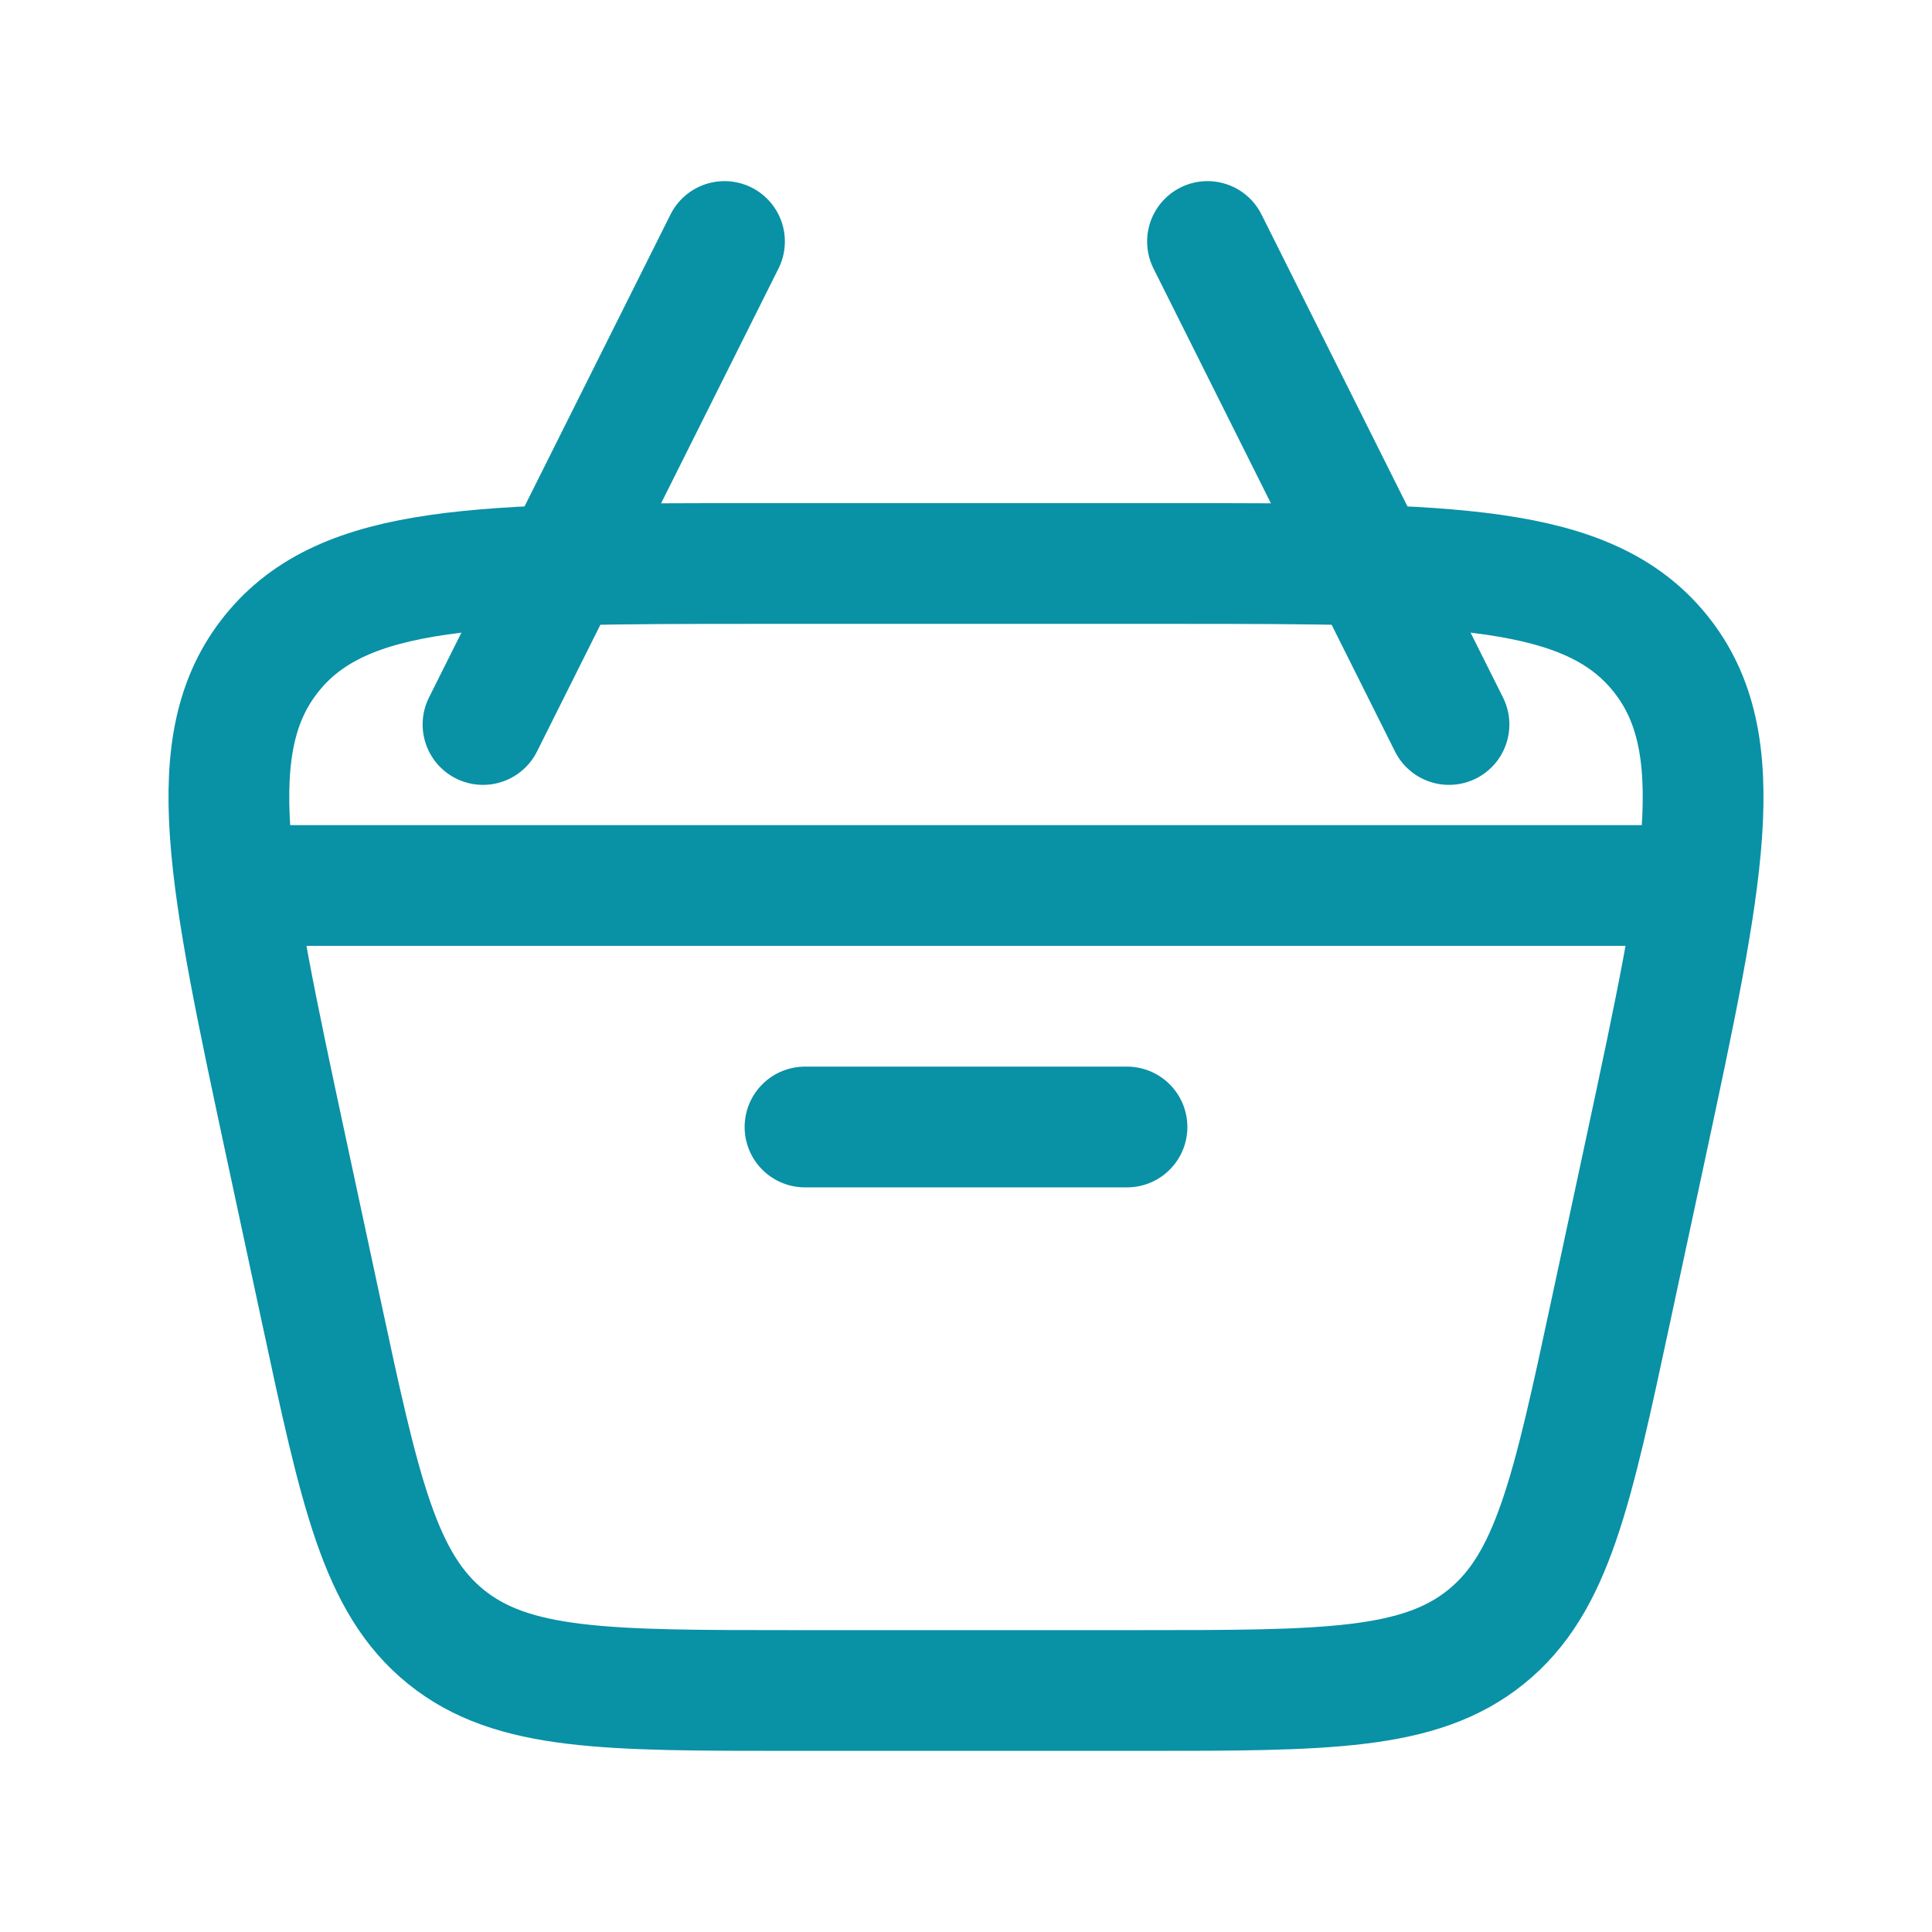
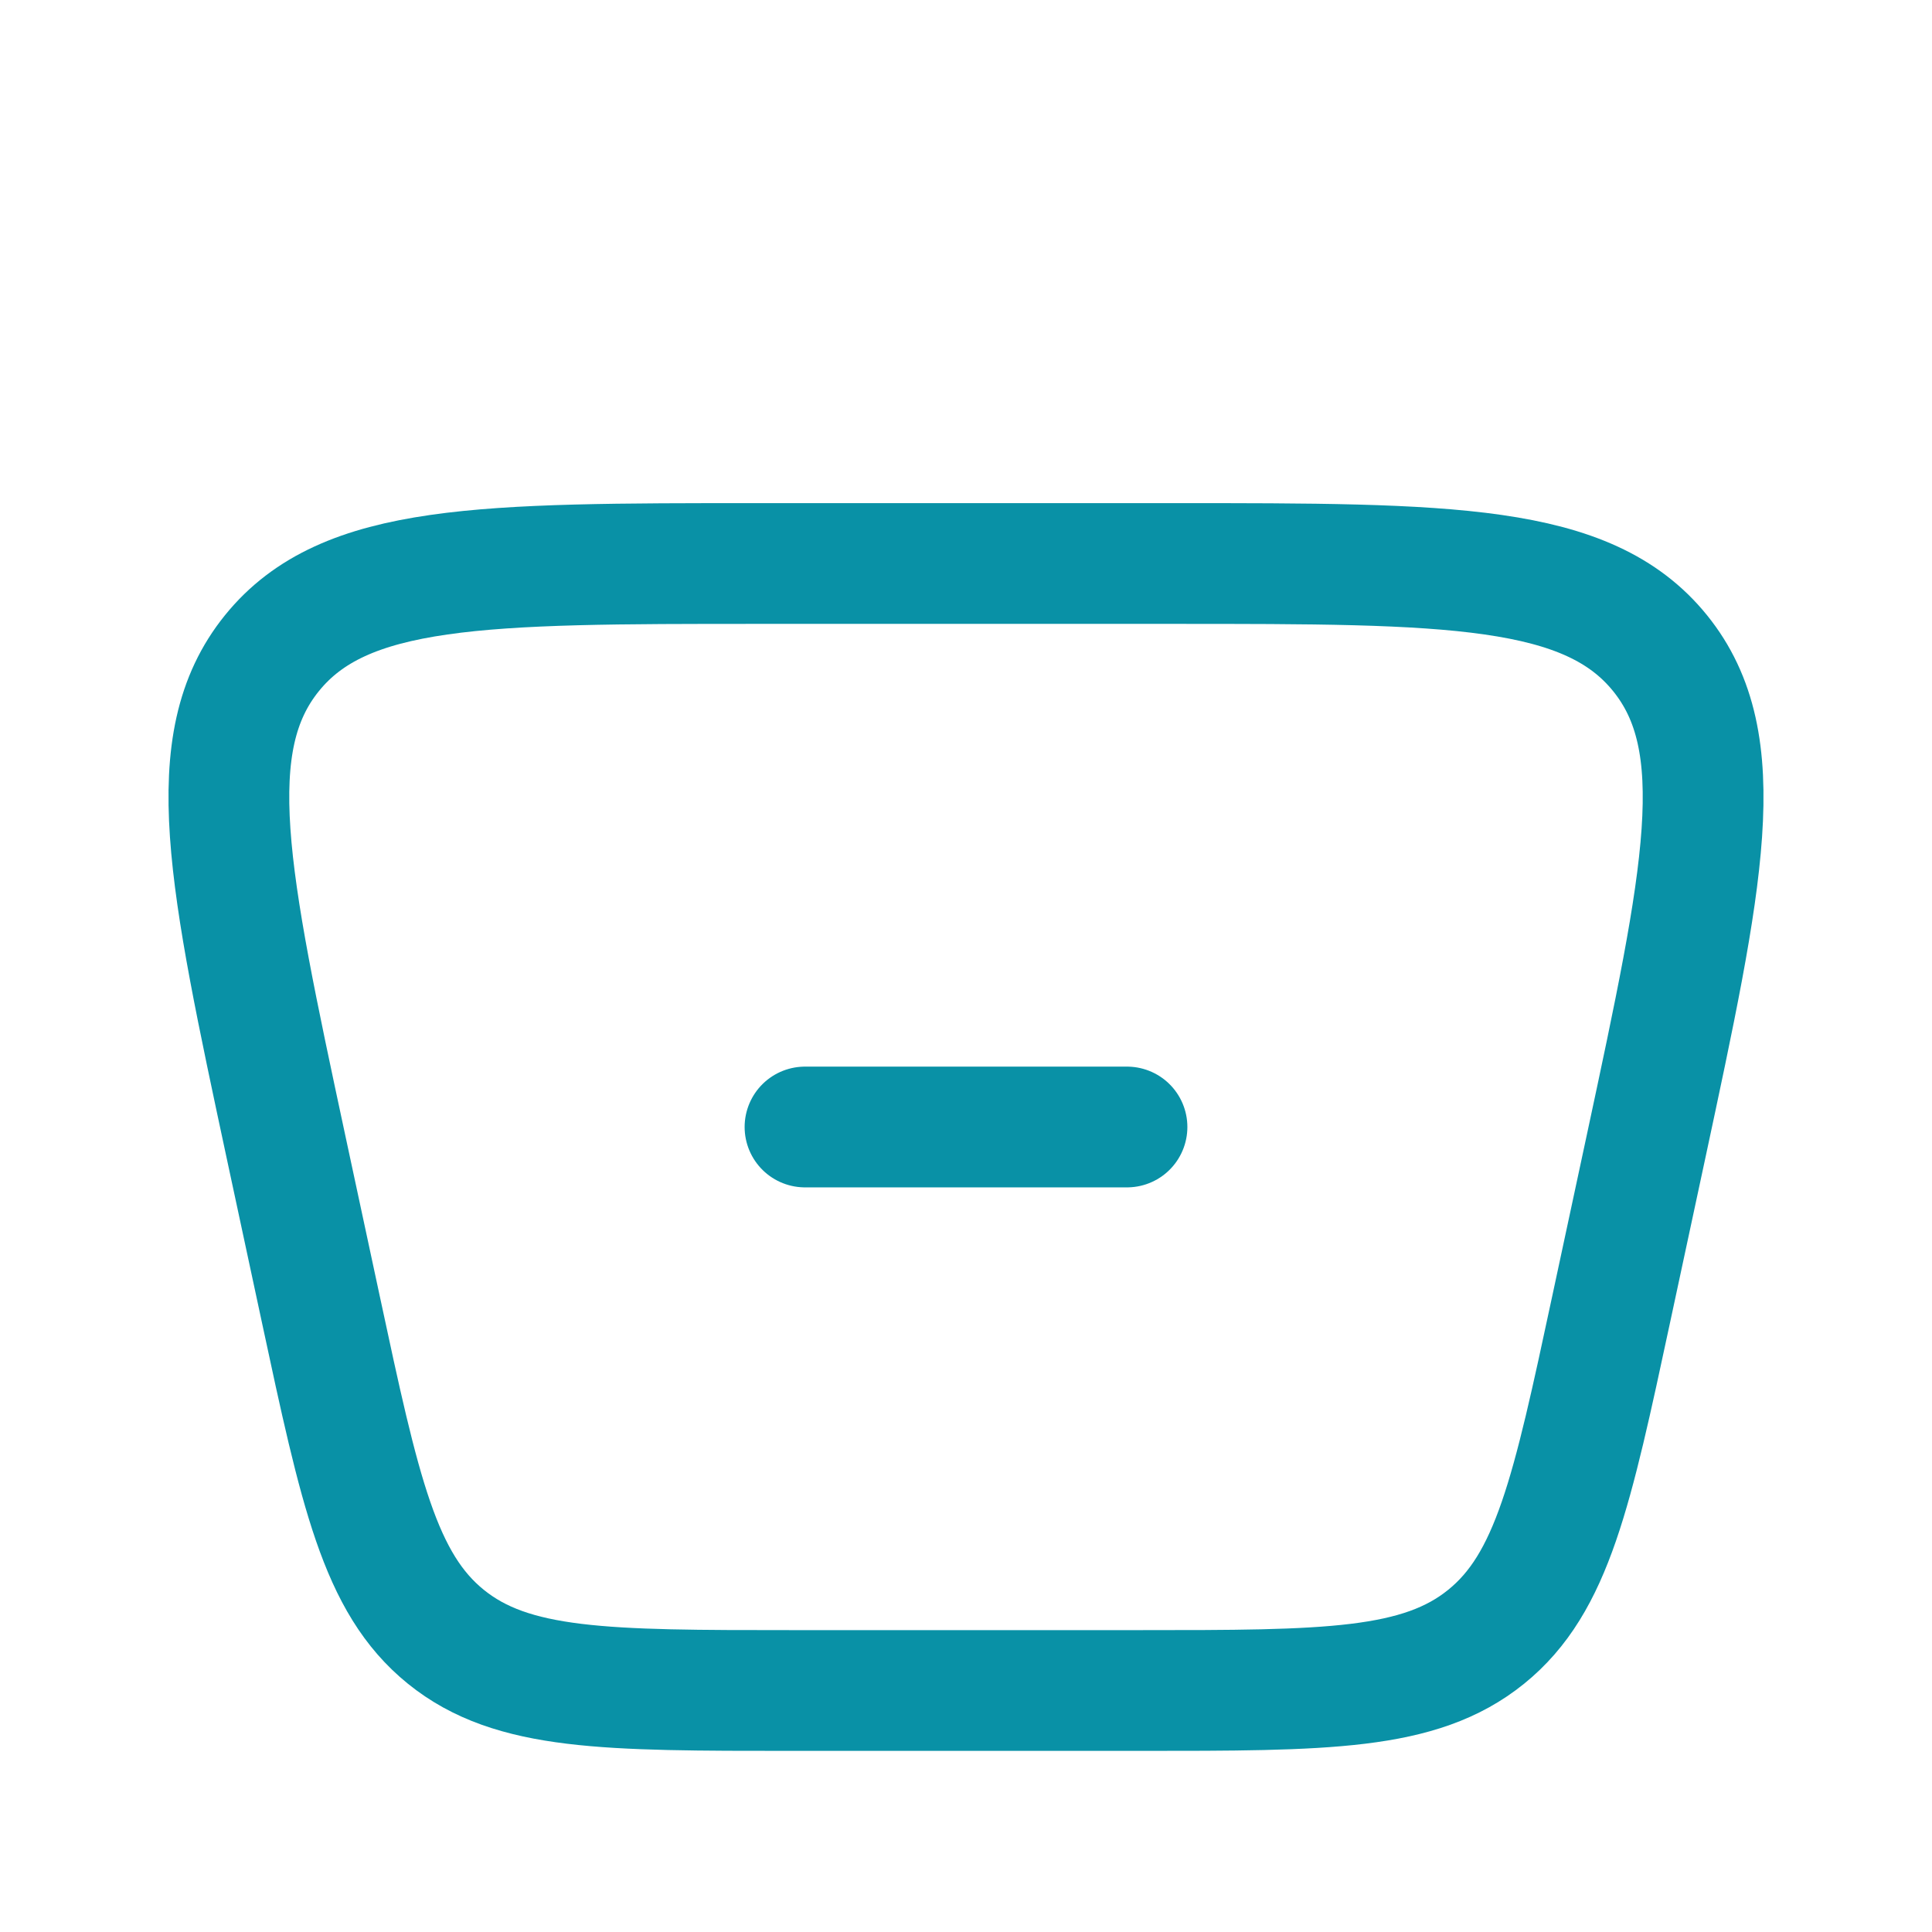
<svg xmlns="http://www.w3.org/2000/svg" width="24" height="24" viewBox="0 0 24 24" fill="none">
  <path d="M3.555 14.257C2.837 10.904 2.477 9.228 3.378 8.114C4.279 7 5.993 7 9.422 7H14.578C18.007 7 19.721 7 20.622 8.114C21.523 9.228 21.163 10.904 20.445 14.257L20.016 16.257C19.529 18.53 19.286 19.666 18.461 20.333C17.636 21 16.474 21 14.149 21H9.851C7.526 21 6.364 21 5.539 20.333C4.714 19.666 4.471 18.53 3.984 16.257L3.555 14.257Z" stroke="#0991A6" stroke-width="1.5" />
-   <path d="M3 11H21" stroke="#0991A6" stroke-width="1.5" stroke-linecap="round" stroke-linejoin="round" />
  <path d="M10 14H14" stroke="#0991A6" stroke-width="1.5" stroke-linecap="round" stroke-linejoin="round" />
-   <path d="M18 9L15 3" stroke="#0991A6" stroke-width="1.5" stroke-linecap="round" stroke-linejoin="round" />
-   <path d="M6 9L9 3" stroke="#0991A6" stroke-width="1.5" stroke-linecap="round" stroke-linejoin="round" />
</svg>